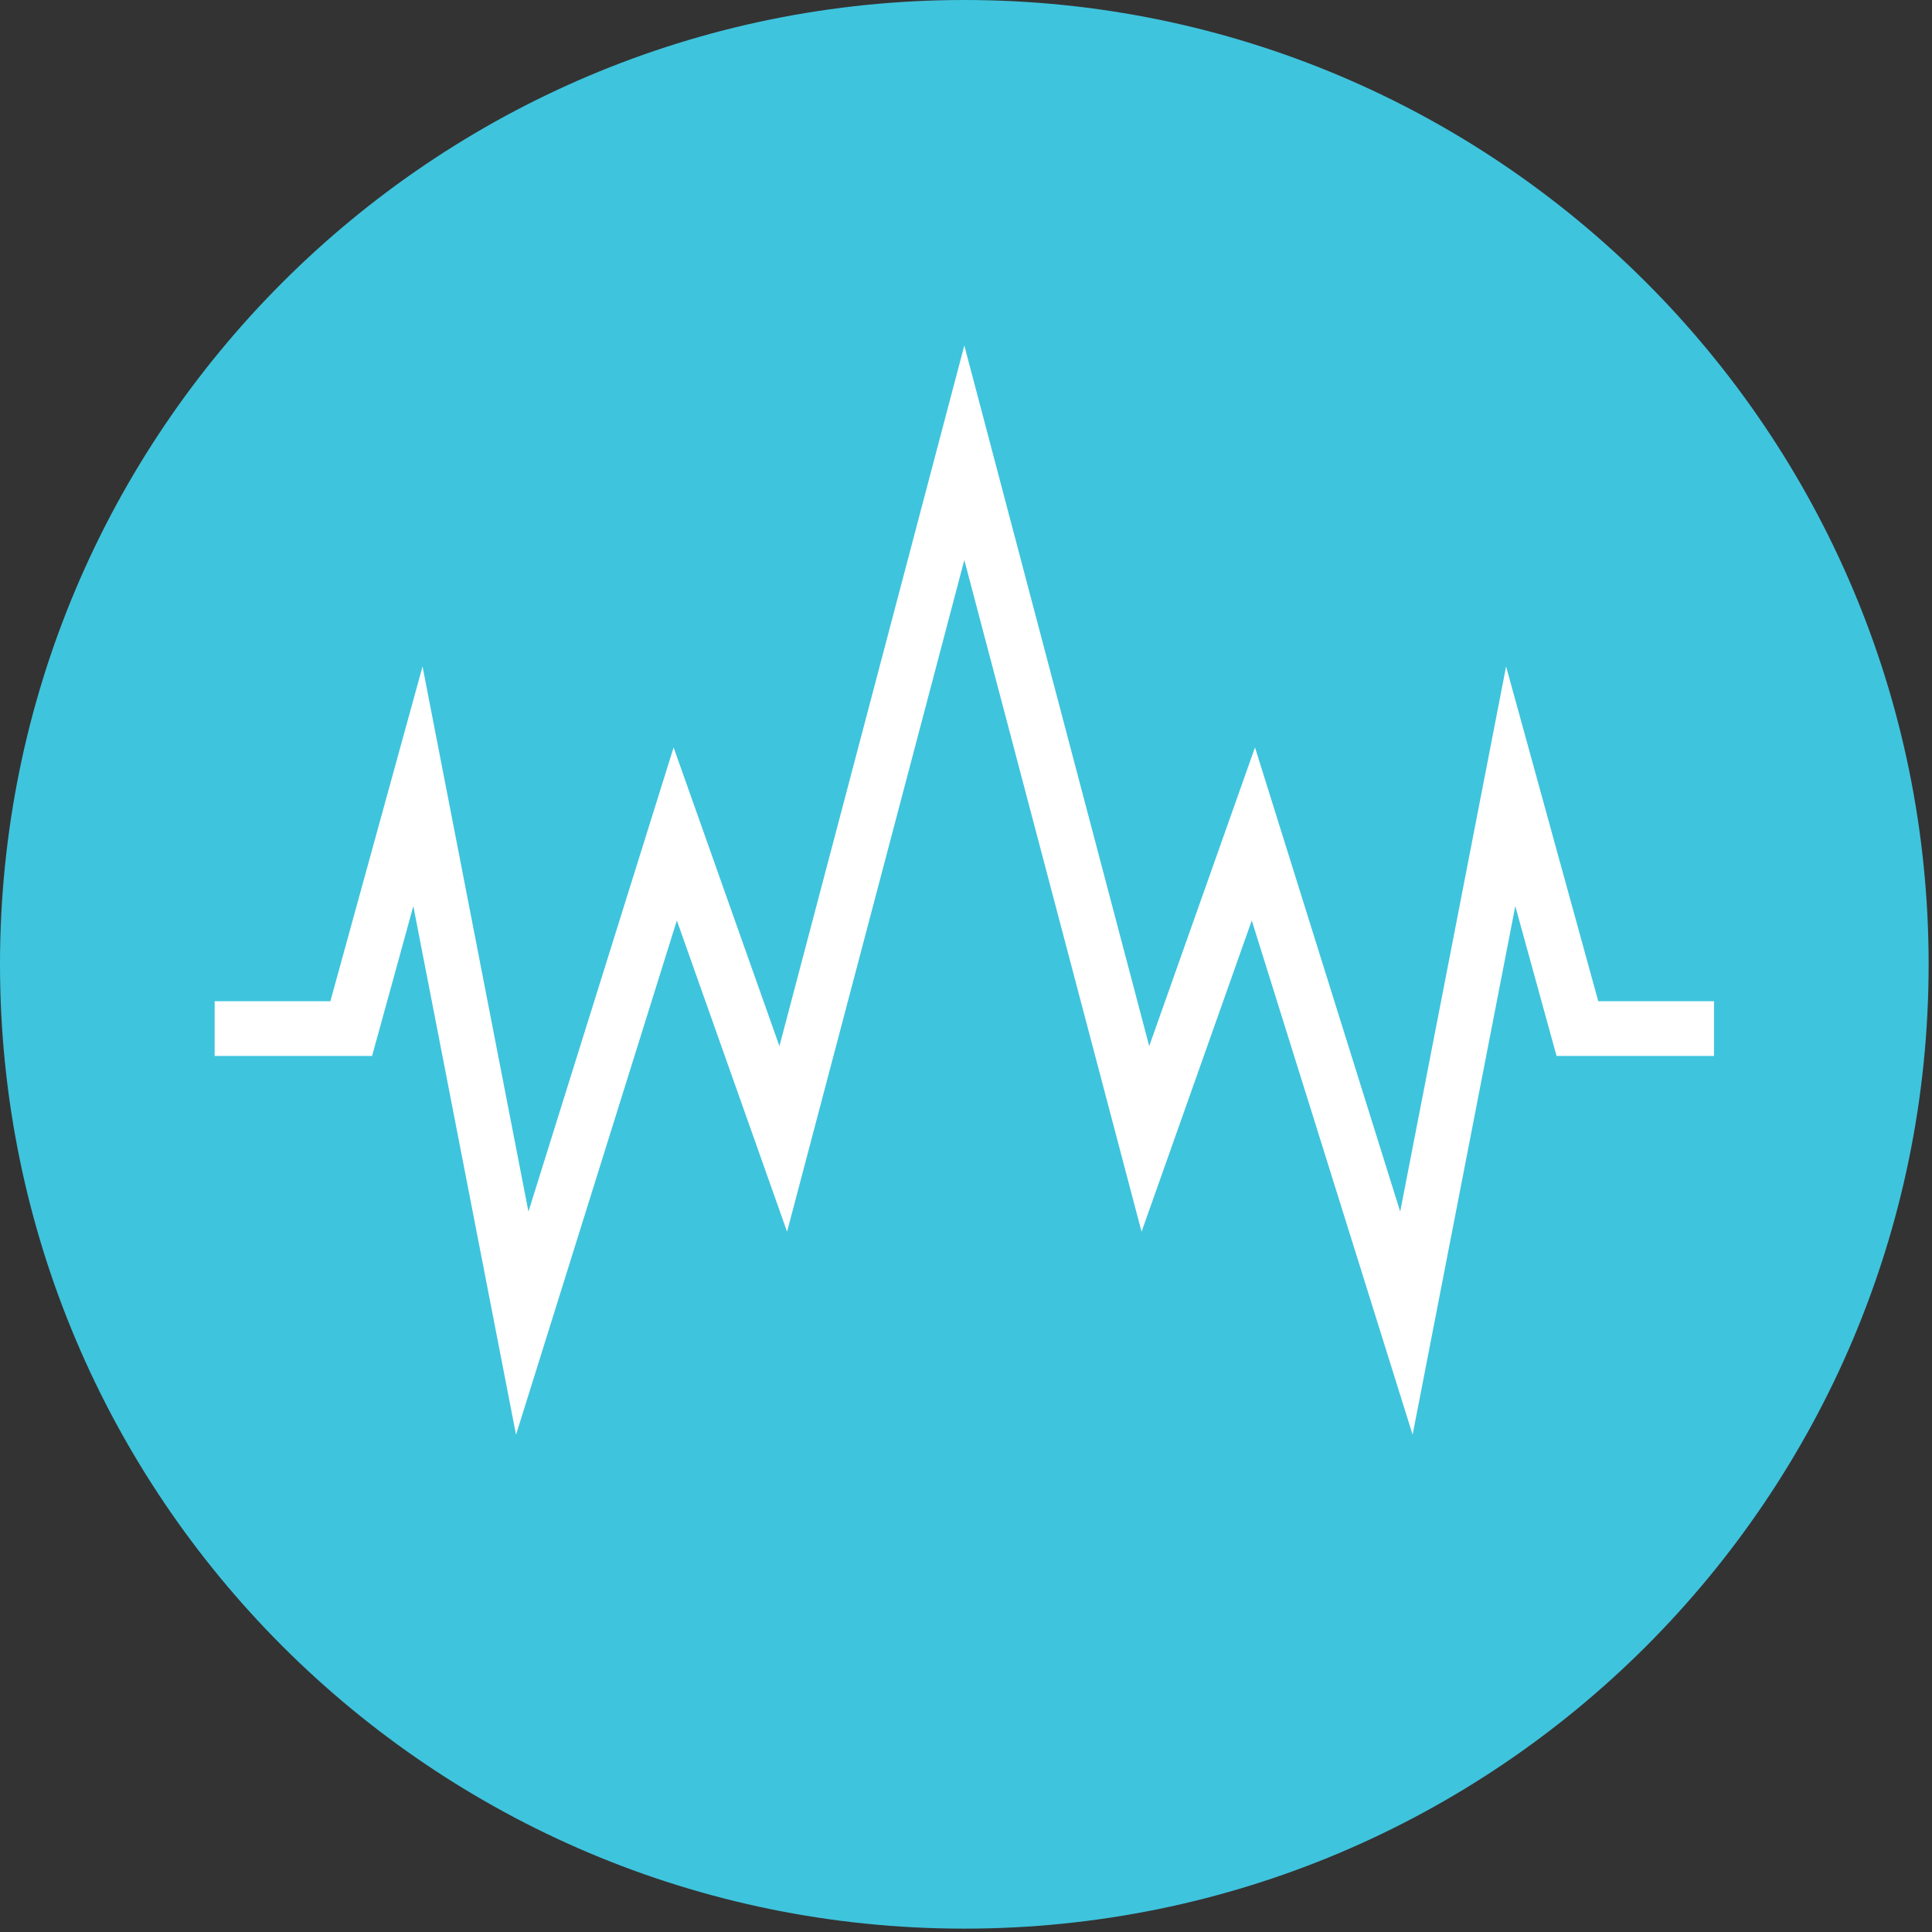
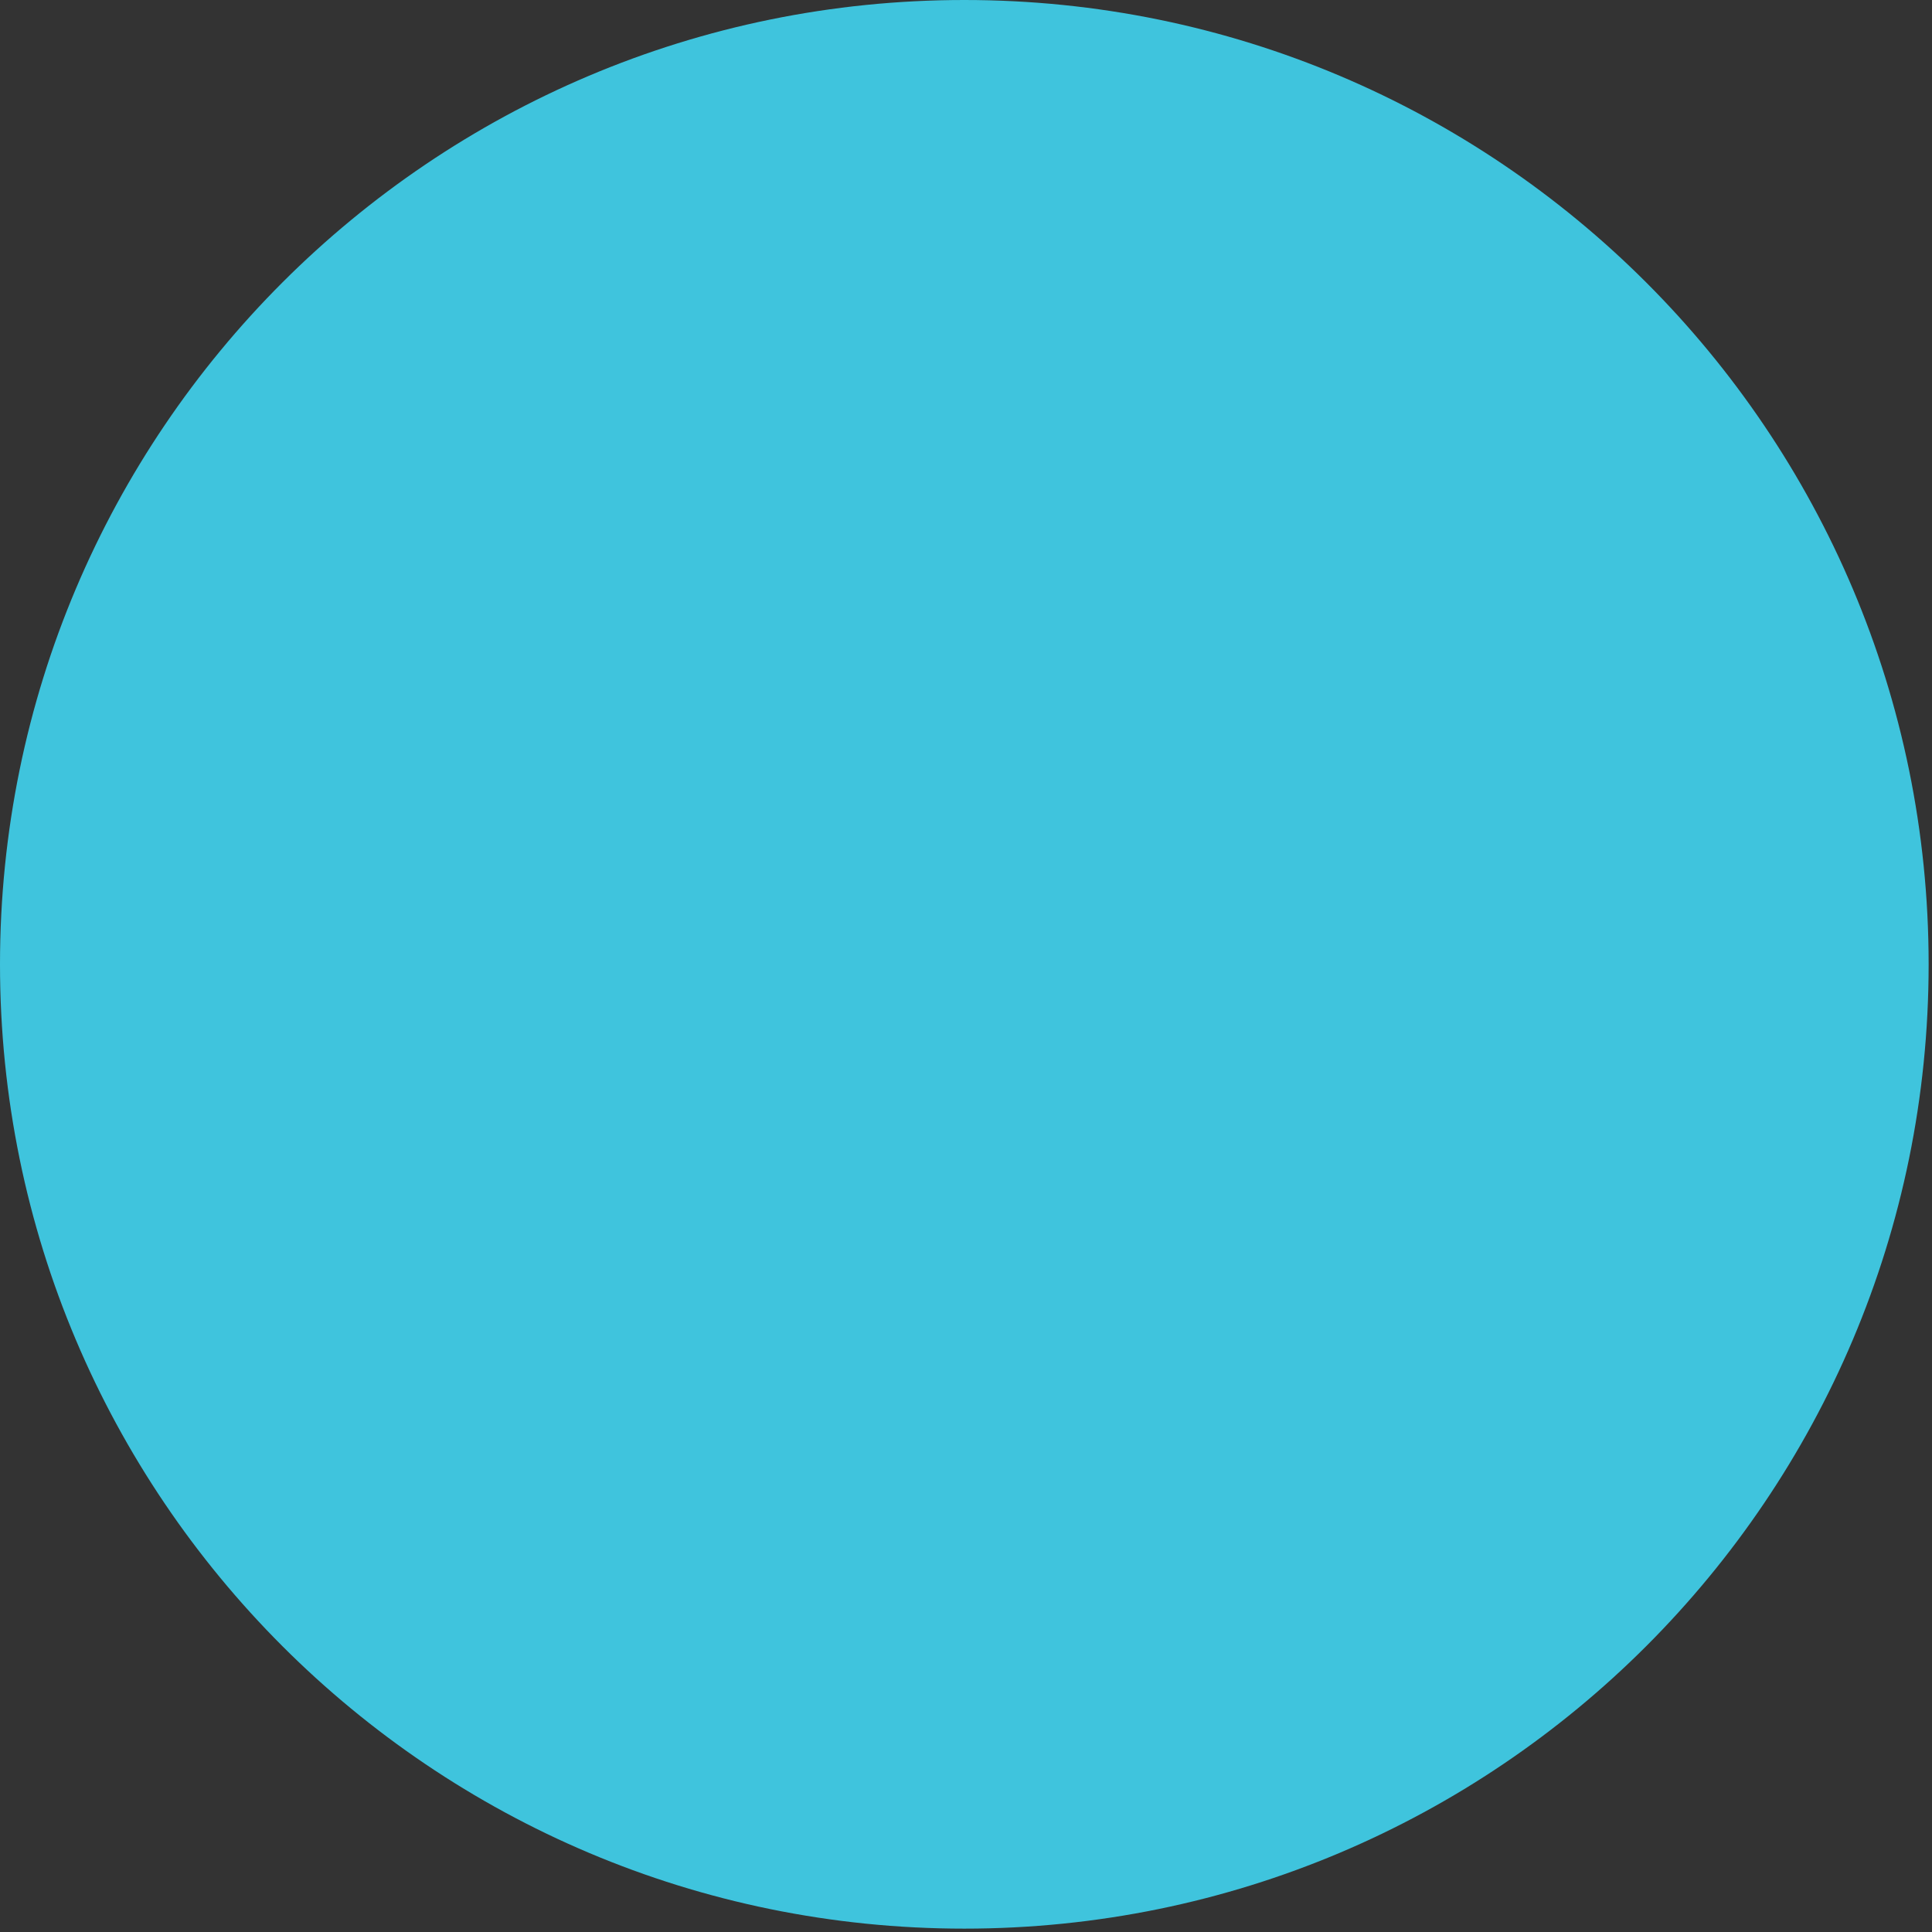
<svg xmlns="http://www.w3.org/2000/svg" id="Layer_1" x="0px" y="0px" viewBox="0 0 1080 1080" style="enable-background:new 0 0 1080 1080;" xml:space="preserve">
  <rect x="0" y="0" width="1080" height="1080" fill="#333333" stroke="none" />
  <style type="text/css">	.st0{clip-path:url(#SVGID_00000124864326259366851310000014219634201113737881_);fill:#3FC4DD;}	.st1{clip-path:url(#SVGID_00000124864326259366851310000014219634201113737881_);fill:#FFFFFF;}	.st2{fill:#3FC4DD;}	.st3{fill:none;stroke:#FFFFFF;stroke-width:30.6;stroke-miterlimit:10;}</style>
  <path class="st2" d="M539.06,0L539.06,0C241.34,0,0,241.34,0,539.06v0c0,297.71,241.34,539.06,539.06,539.06h0  c297.71,0,539.06-241.34,539.06-539.06v0C1078.12,241.34,836.77,0,539.06,0z" />
-   <polyline class="st3" points="958.14,574.99 881.78,574.99 844.49,439.55 786.19,739.66 700.65,466.19 640.28,636.66 539.06,253.1   437.84,636.66 377.46,466.19 291.93,739.66 233.63,439.55 196.34,574.99 119.98,574.99 " />
</svg>